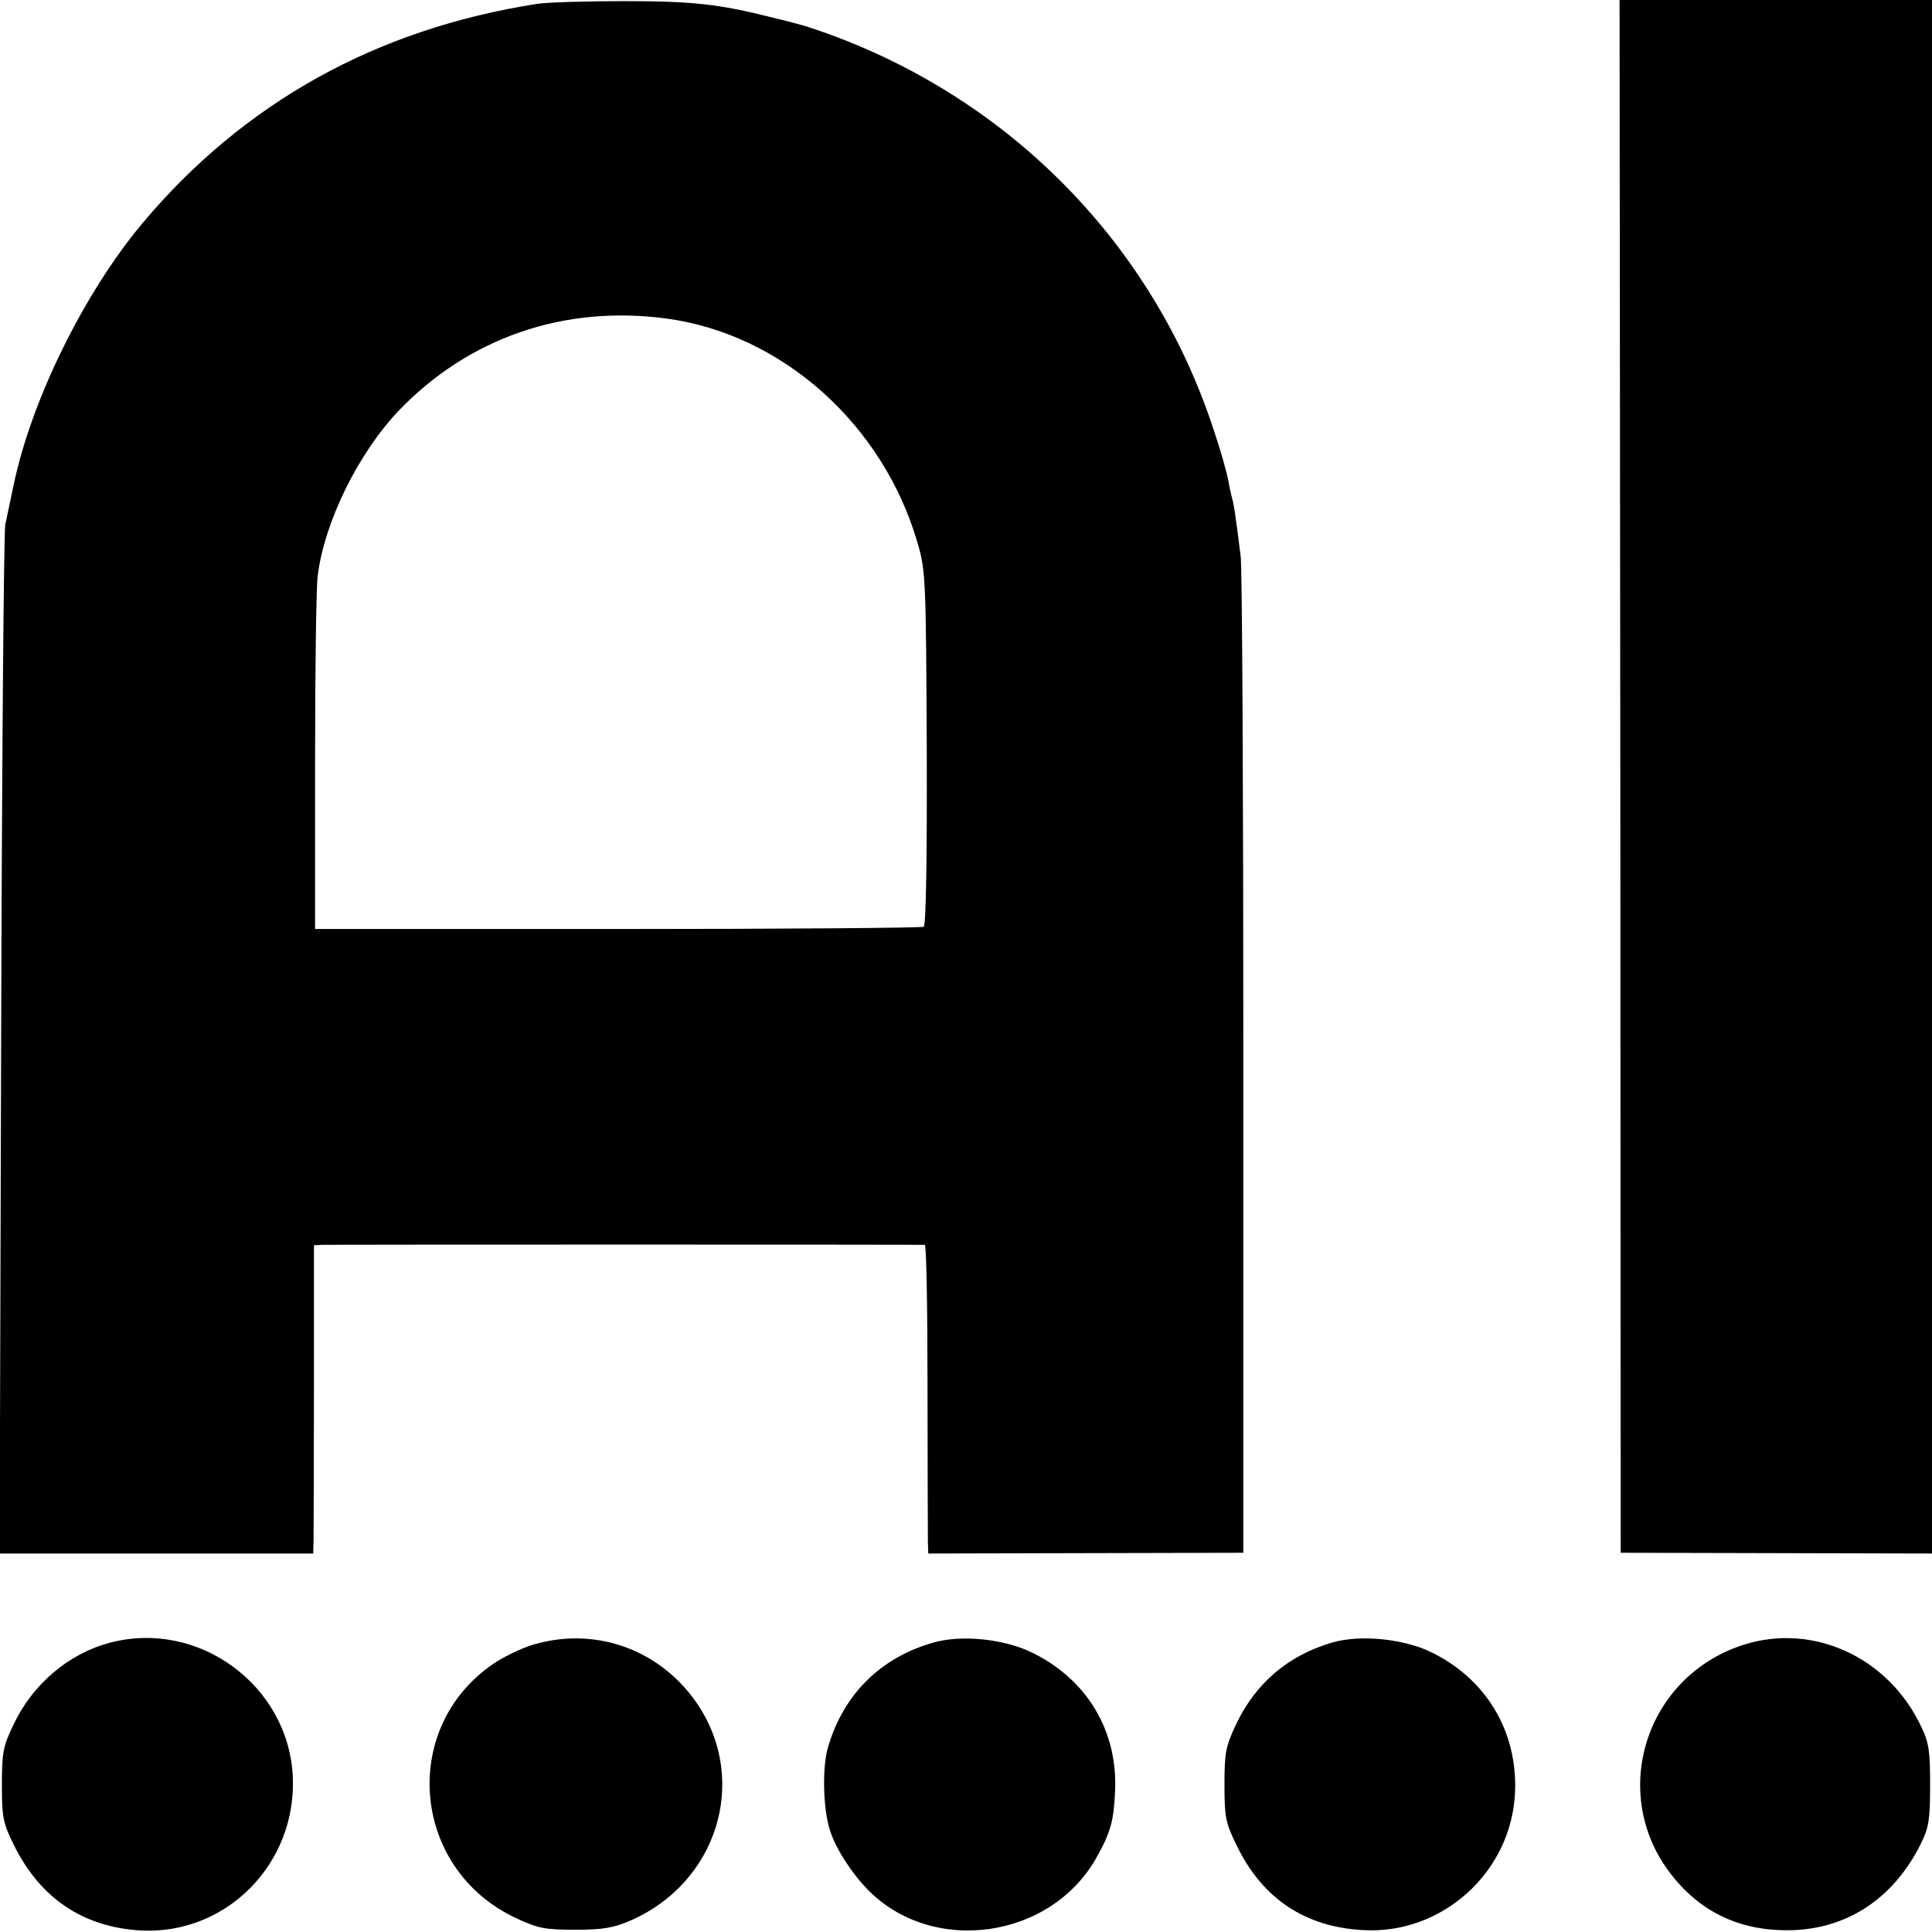
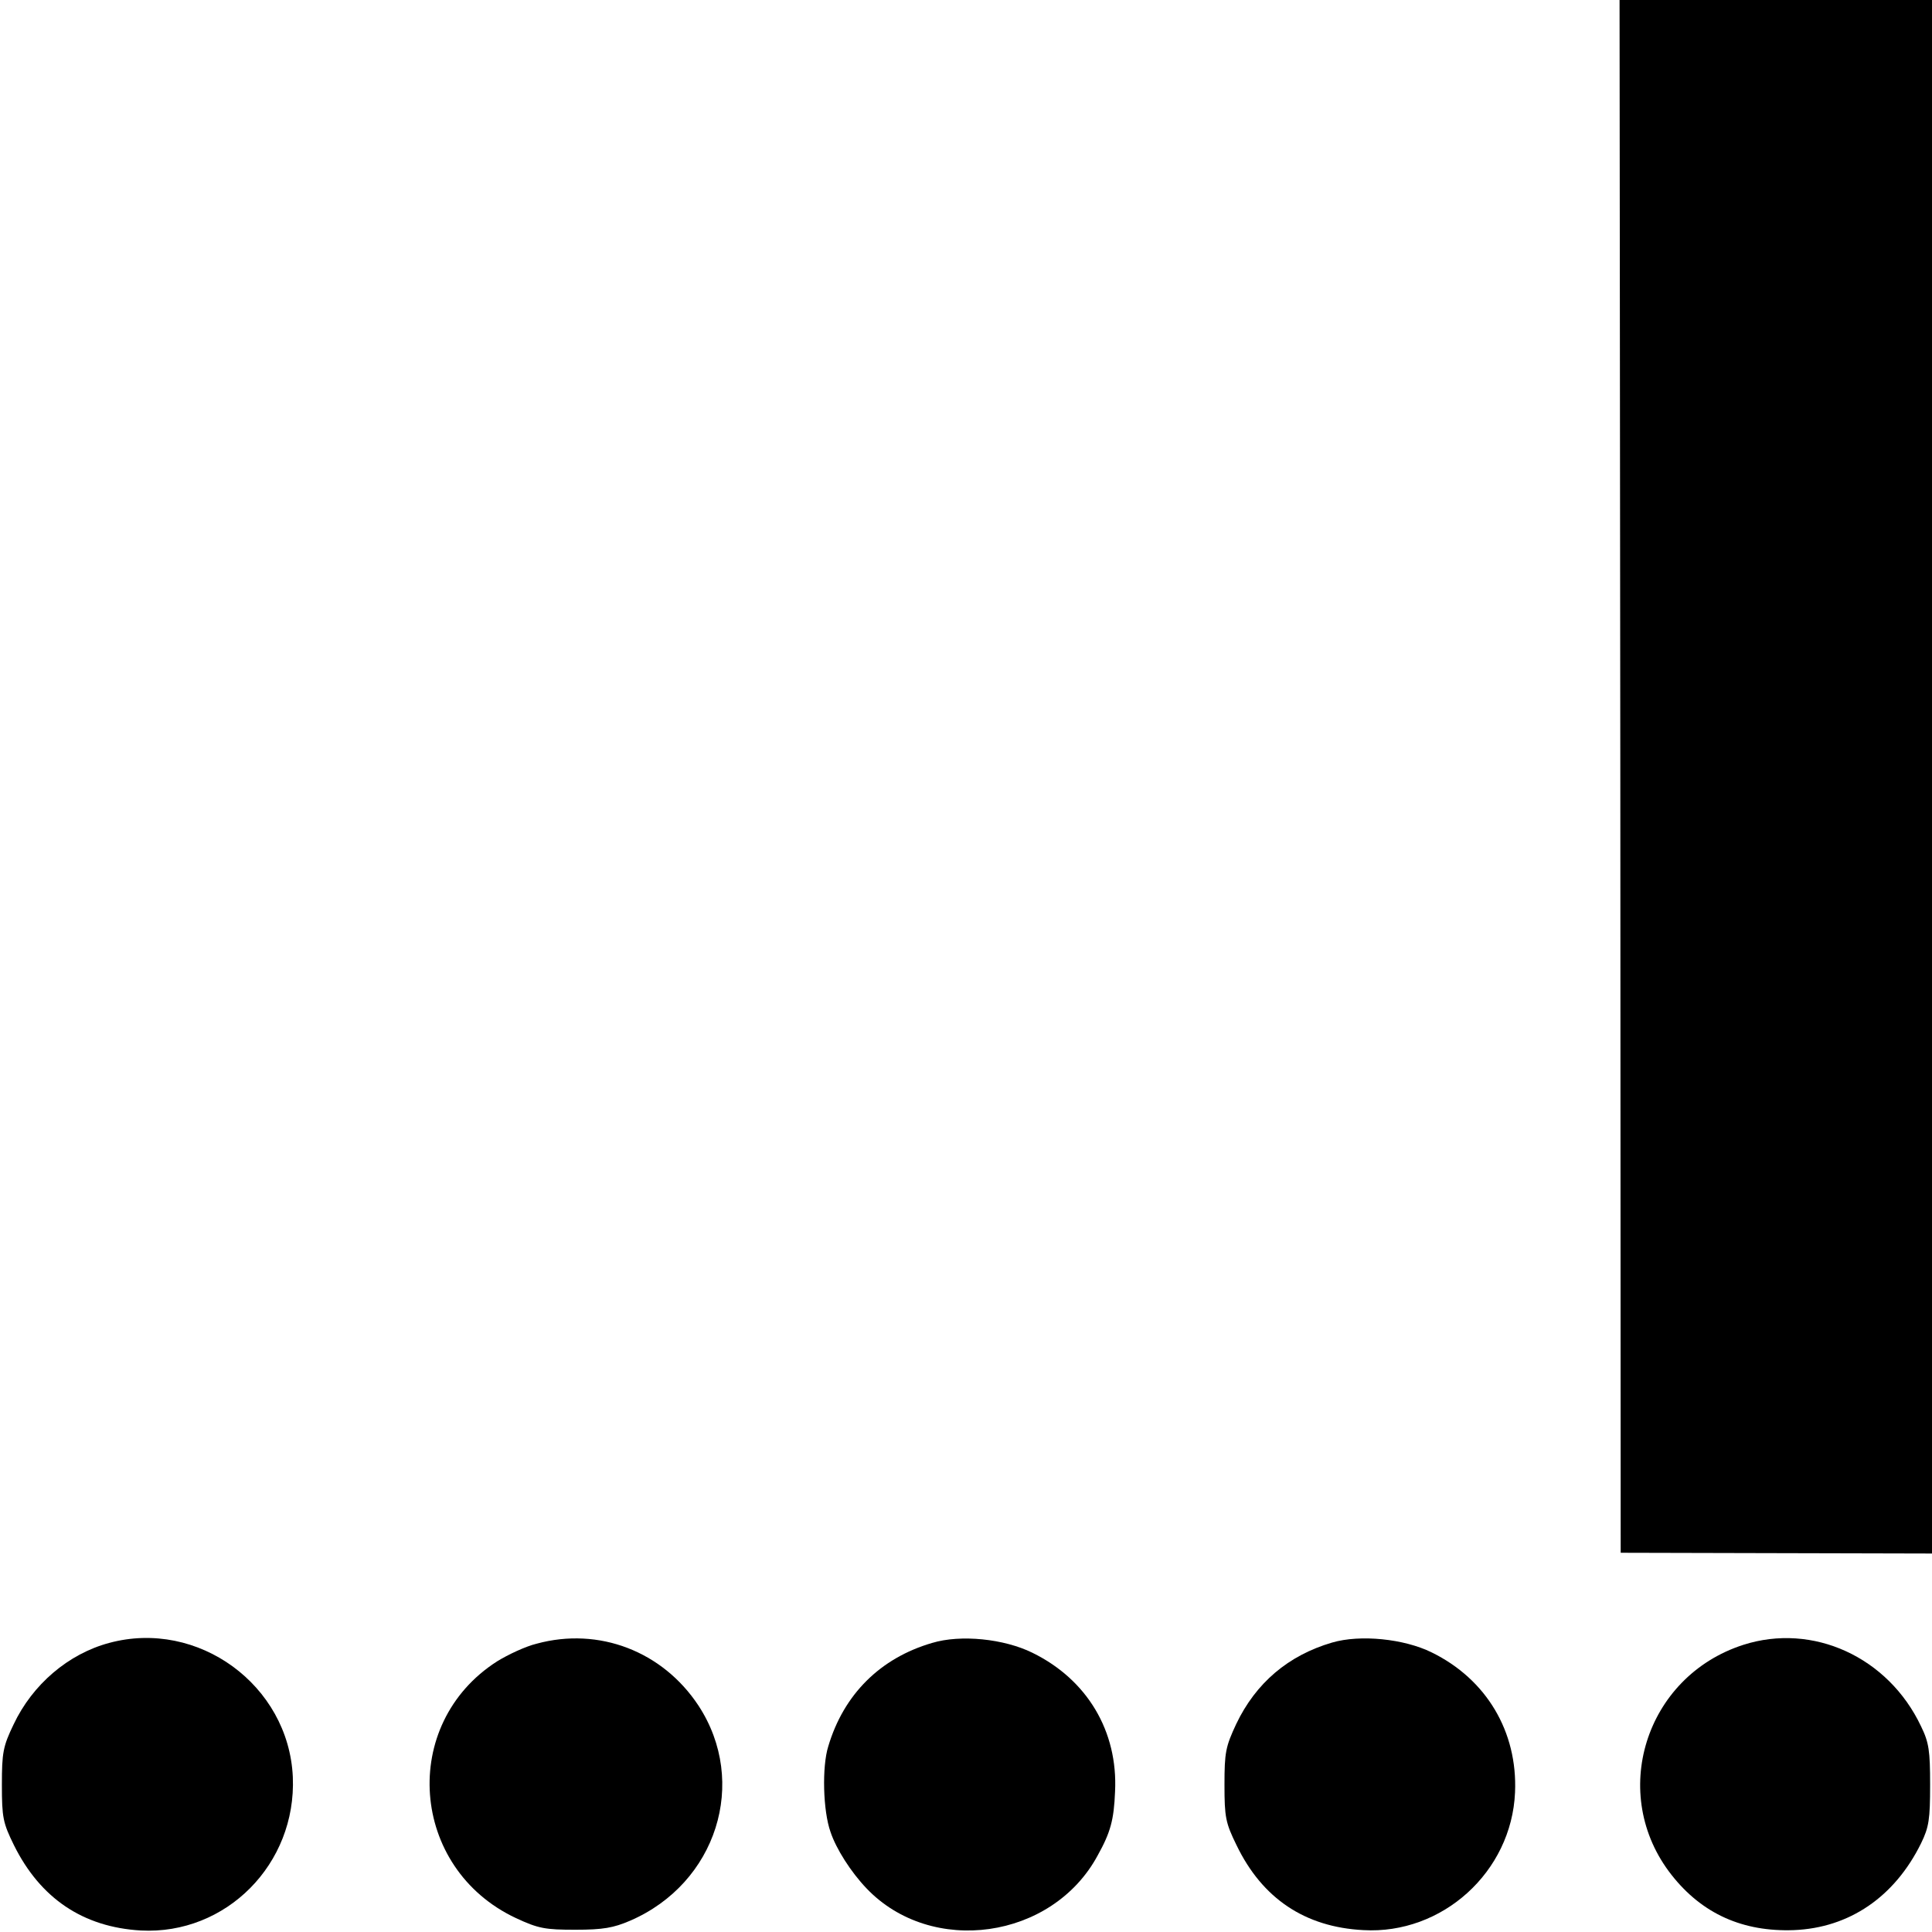
<svg xmlns="http://www.w3.org/2000/svg" version="1.0" width="512pt" height="512pt" viewBox="0 0 512 512" preserveAspectRatio="xMidYMid meet">
  <g transform="translate(0,512) scale(0.1,-0.1)" fill="#000000" stroke="none">
-     <path d="M1425 5110 c-427 -66 -779 -262 -1047 -581 -155 -185 -295 -469 -342 -695 -8 -38 -18 -85 -22 -104 -4 -19 -9 -641 -11 -1381 l-4 -1346 416 0 415 0 1 36 c0 20 1 204 1 409 l0 372 22 1 c27 1 1589 1 1597 0 4 -1 7 -171 7 -378 0 -208 1 -392 1 -409 l1 -31 418 1 417 1 0 1290 c0 710 -3 1317 -7 1350 -13 104 -18 140 -23 155 -2 8 -7 29 -10 47 -3 18 -20 79 -39 135 -160 489 -537 874 -1026 1050 -61 21 -59 21 -145 42 -138 35 -211 43 -388 43 -100 0 -204 -3 -232 -7z m340 -834 c308 -41 576 -281 667 -596 21 -72 22 -96 24 -543 1 -294 -2 -469 -8 -473 -5 -3 -370 -6 -811 -6 l-802 0 0 443 c0 244 3 467 7 494 18 142 107 323 214 436 186 194 438 281 709 245z" />
    <path d="M4294 3063 l1 -2058 413 -1 412 -1 0 2058 0 2059 -414 0 -414 0 2 -2057z" />
    <path d="M289 766 c-108 -29 -203 -110 -253 -216 -28 -58 -31 -75 -31 -160 0 -87 3 -101 32 -160 70 -141 183 -217 336 -226 226 -12 413 176 403 407 -11 243 -251 419 -487 355z" />
    <path d="M1422 764 c-29 -7 -76 -29 -105 -47 -259 -166 -231 -548 50 -680 60 -28 78 -31 158 -31 73 0 101 5 145 24 229 99 314 367 181 570 -95 144 -264 209 -429 164z" />
    <path d="M2470 766 c-137 -40 -234 -136 -275 -274 -17 -54 -14 -171 6 -227 15 -45 54 -106 95 -149 172 -181 493 -136 613 87 34 61 43 94 46 169 8 160 -74 297 -219 368 -75 37 -190 49 -266 26z" />
    <path d="M3530 767 c-116 -34 -202 -107 -254 -216 -28 -60 -31 -75 -31 -161 0 -86 3 -101 32 -160 68 -141 181 -217 336 -225 209 -12 393 154 402 365 7 161 -76 300 -221 371 -73 36 -189 48 -264 26z" />
    <path d="M4620 761 c-261 -84 -358 -397 -190 -610 81 -103 189 -151 324 -146 147 6 267 88 337 230 21 43 24 64 24 155 0 90 -3 112 -24 155 -87 184 -287 275 -471 216z" />
  </g>
</svg>